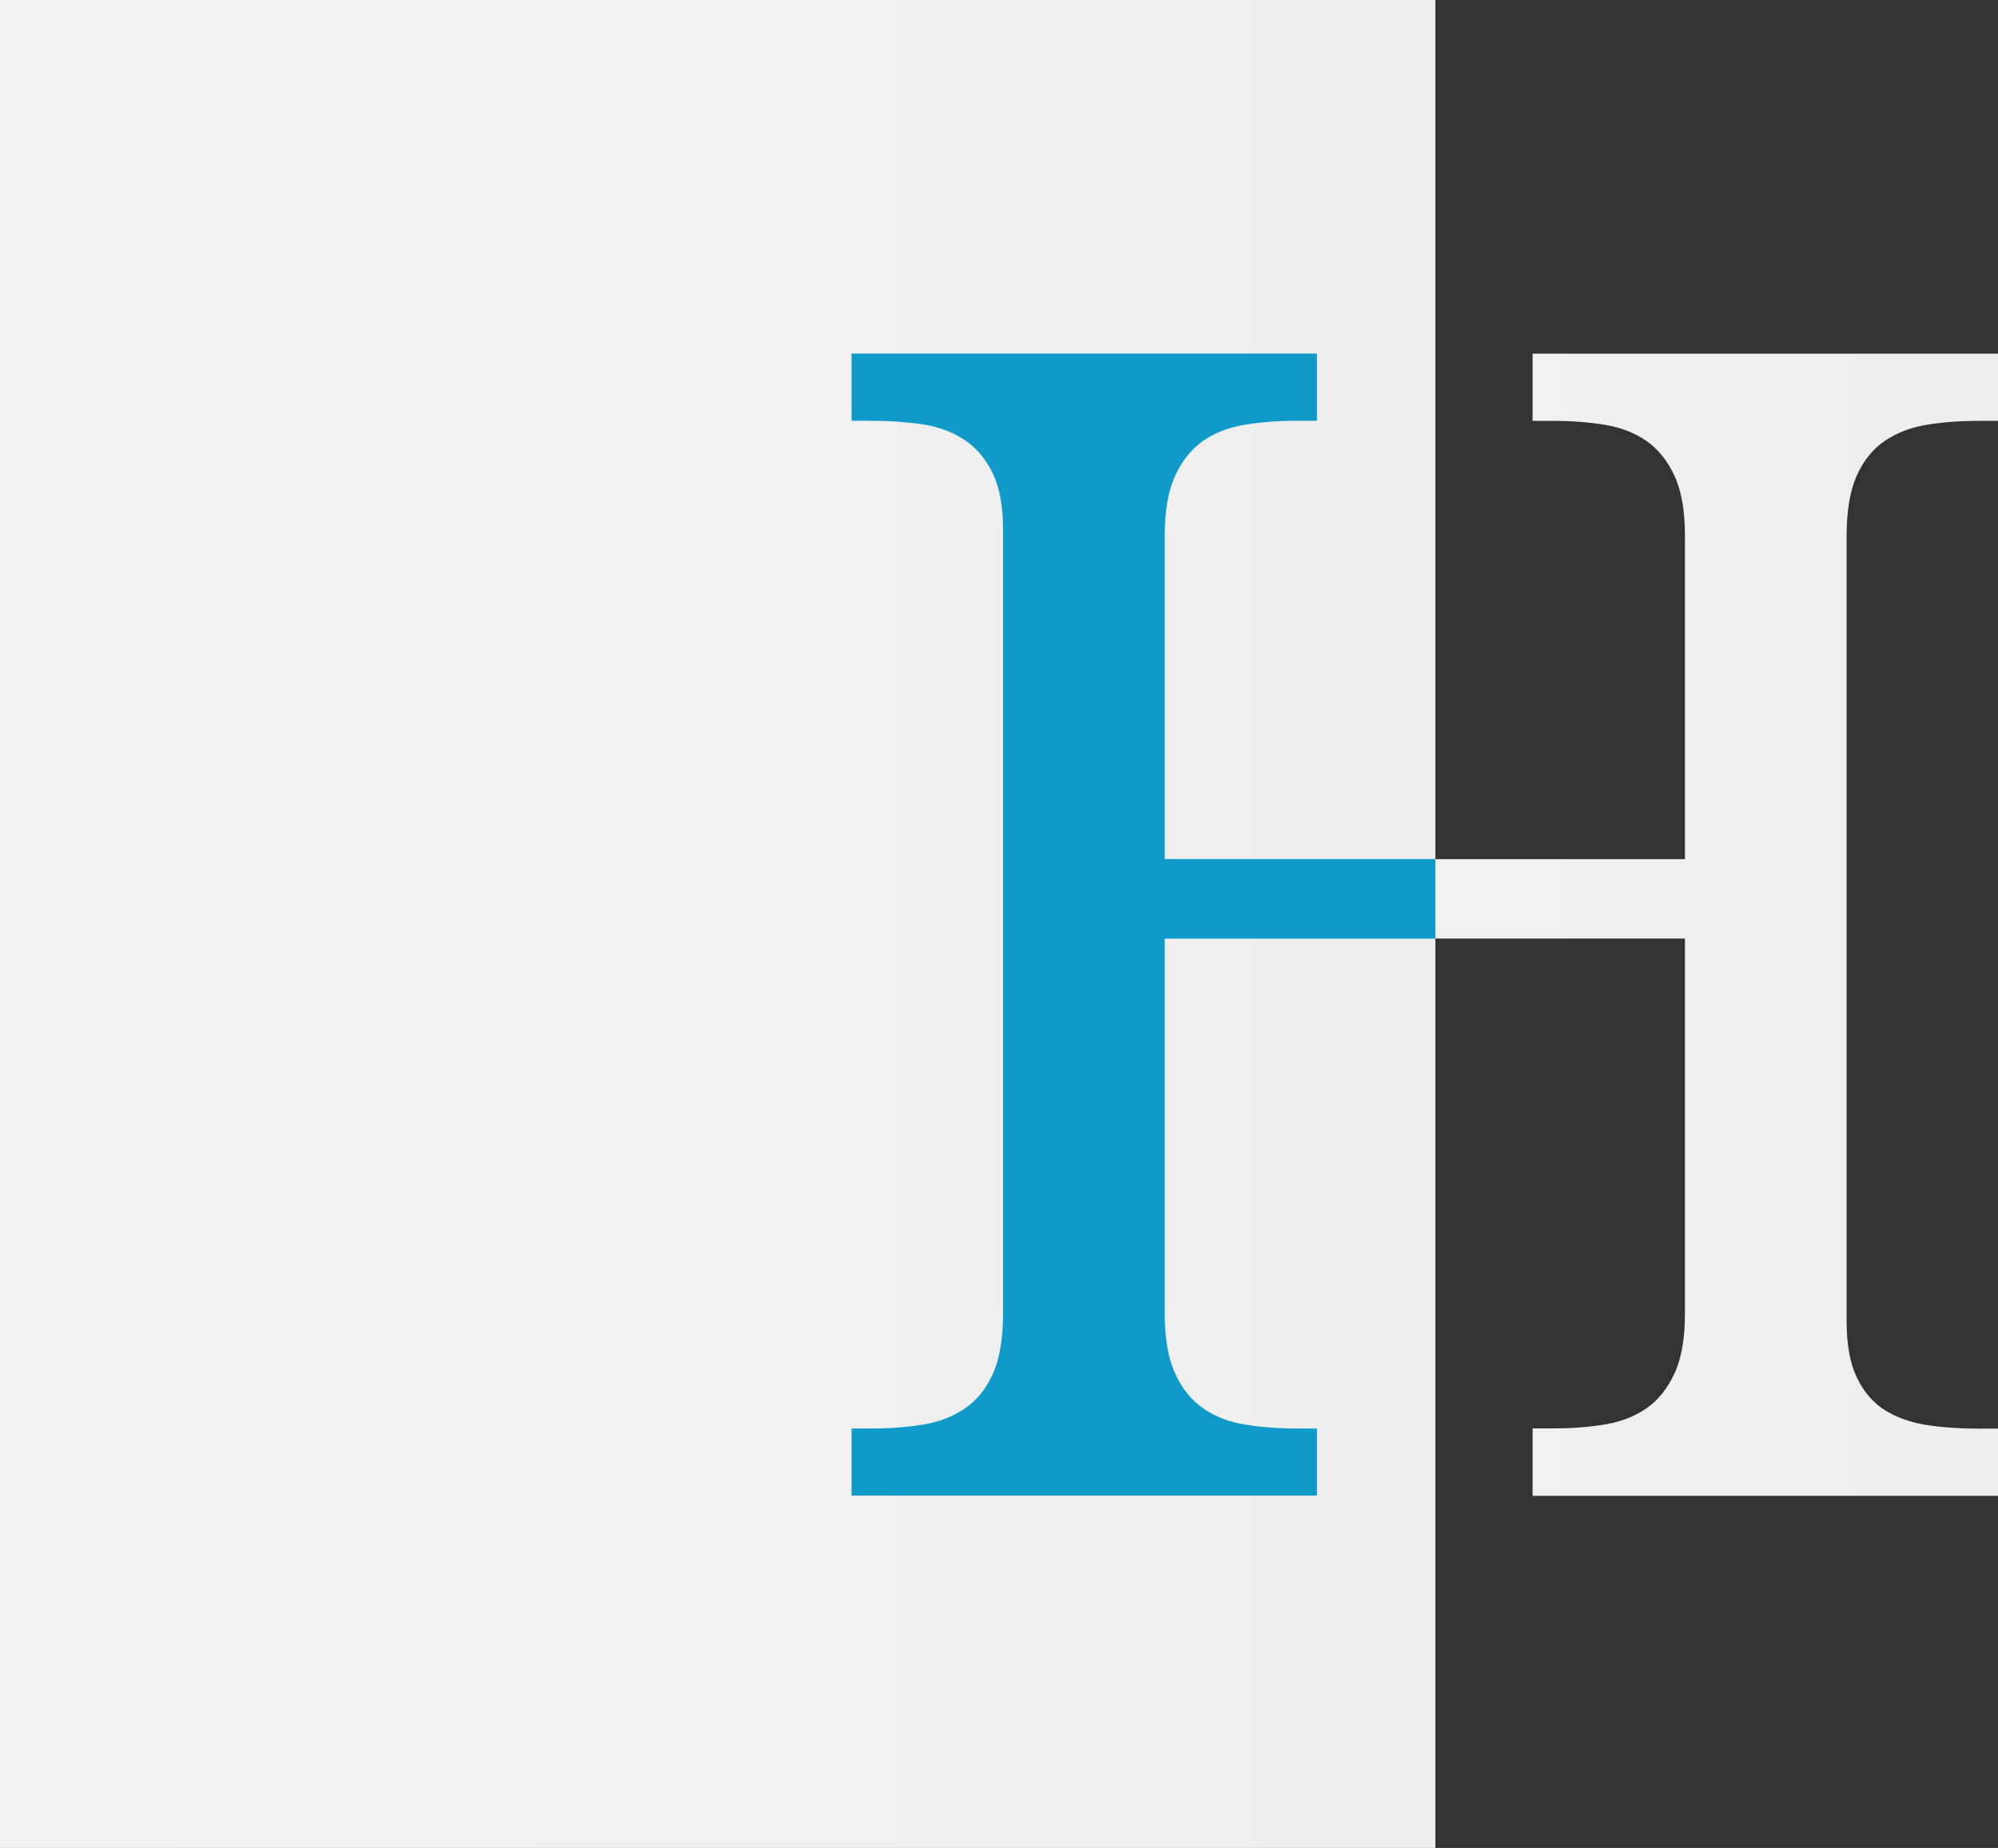
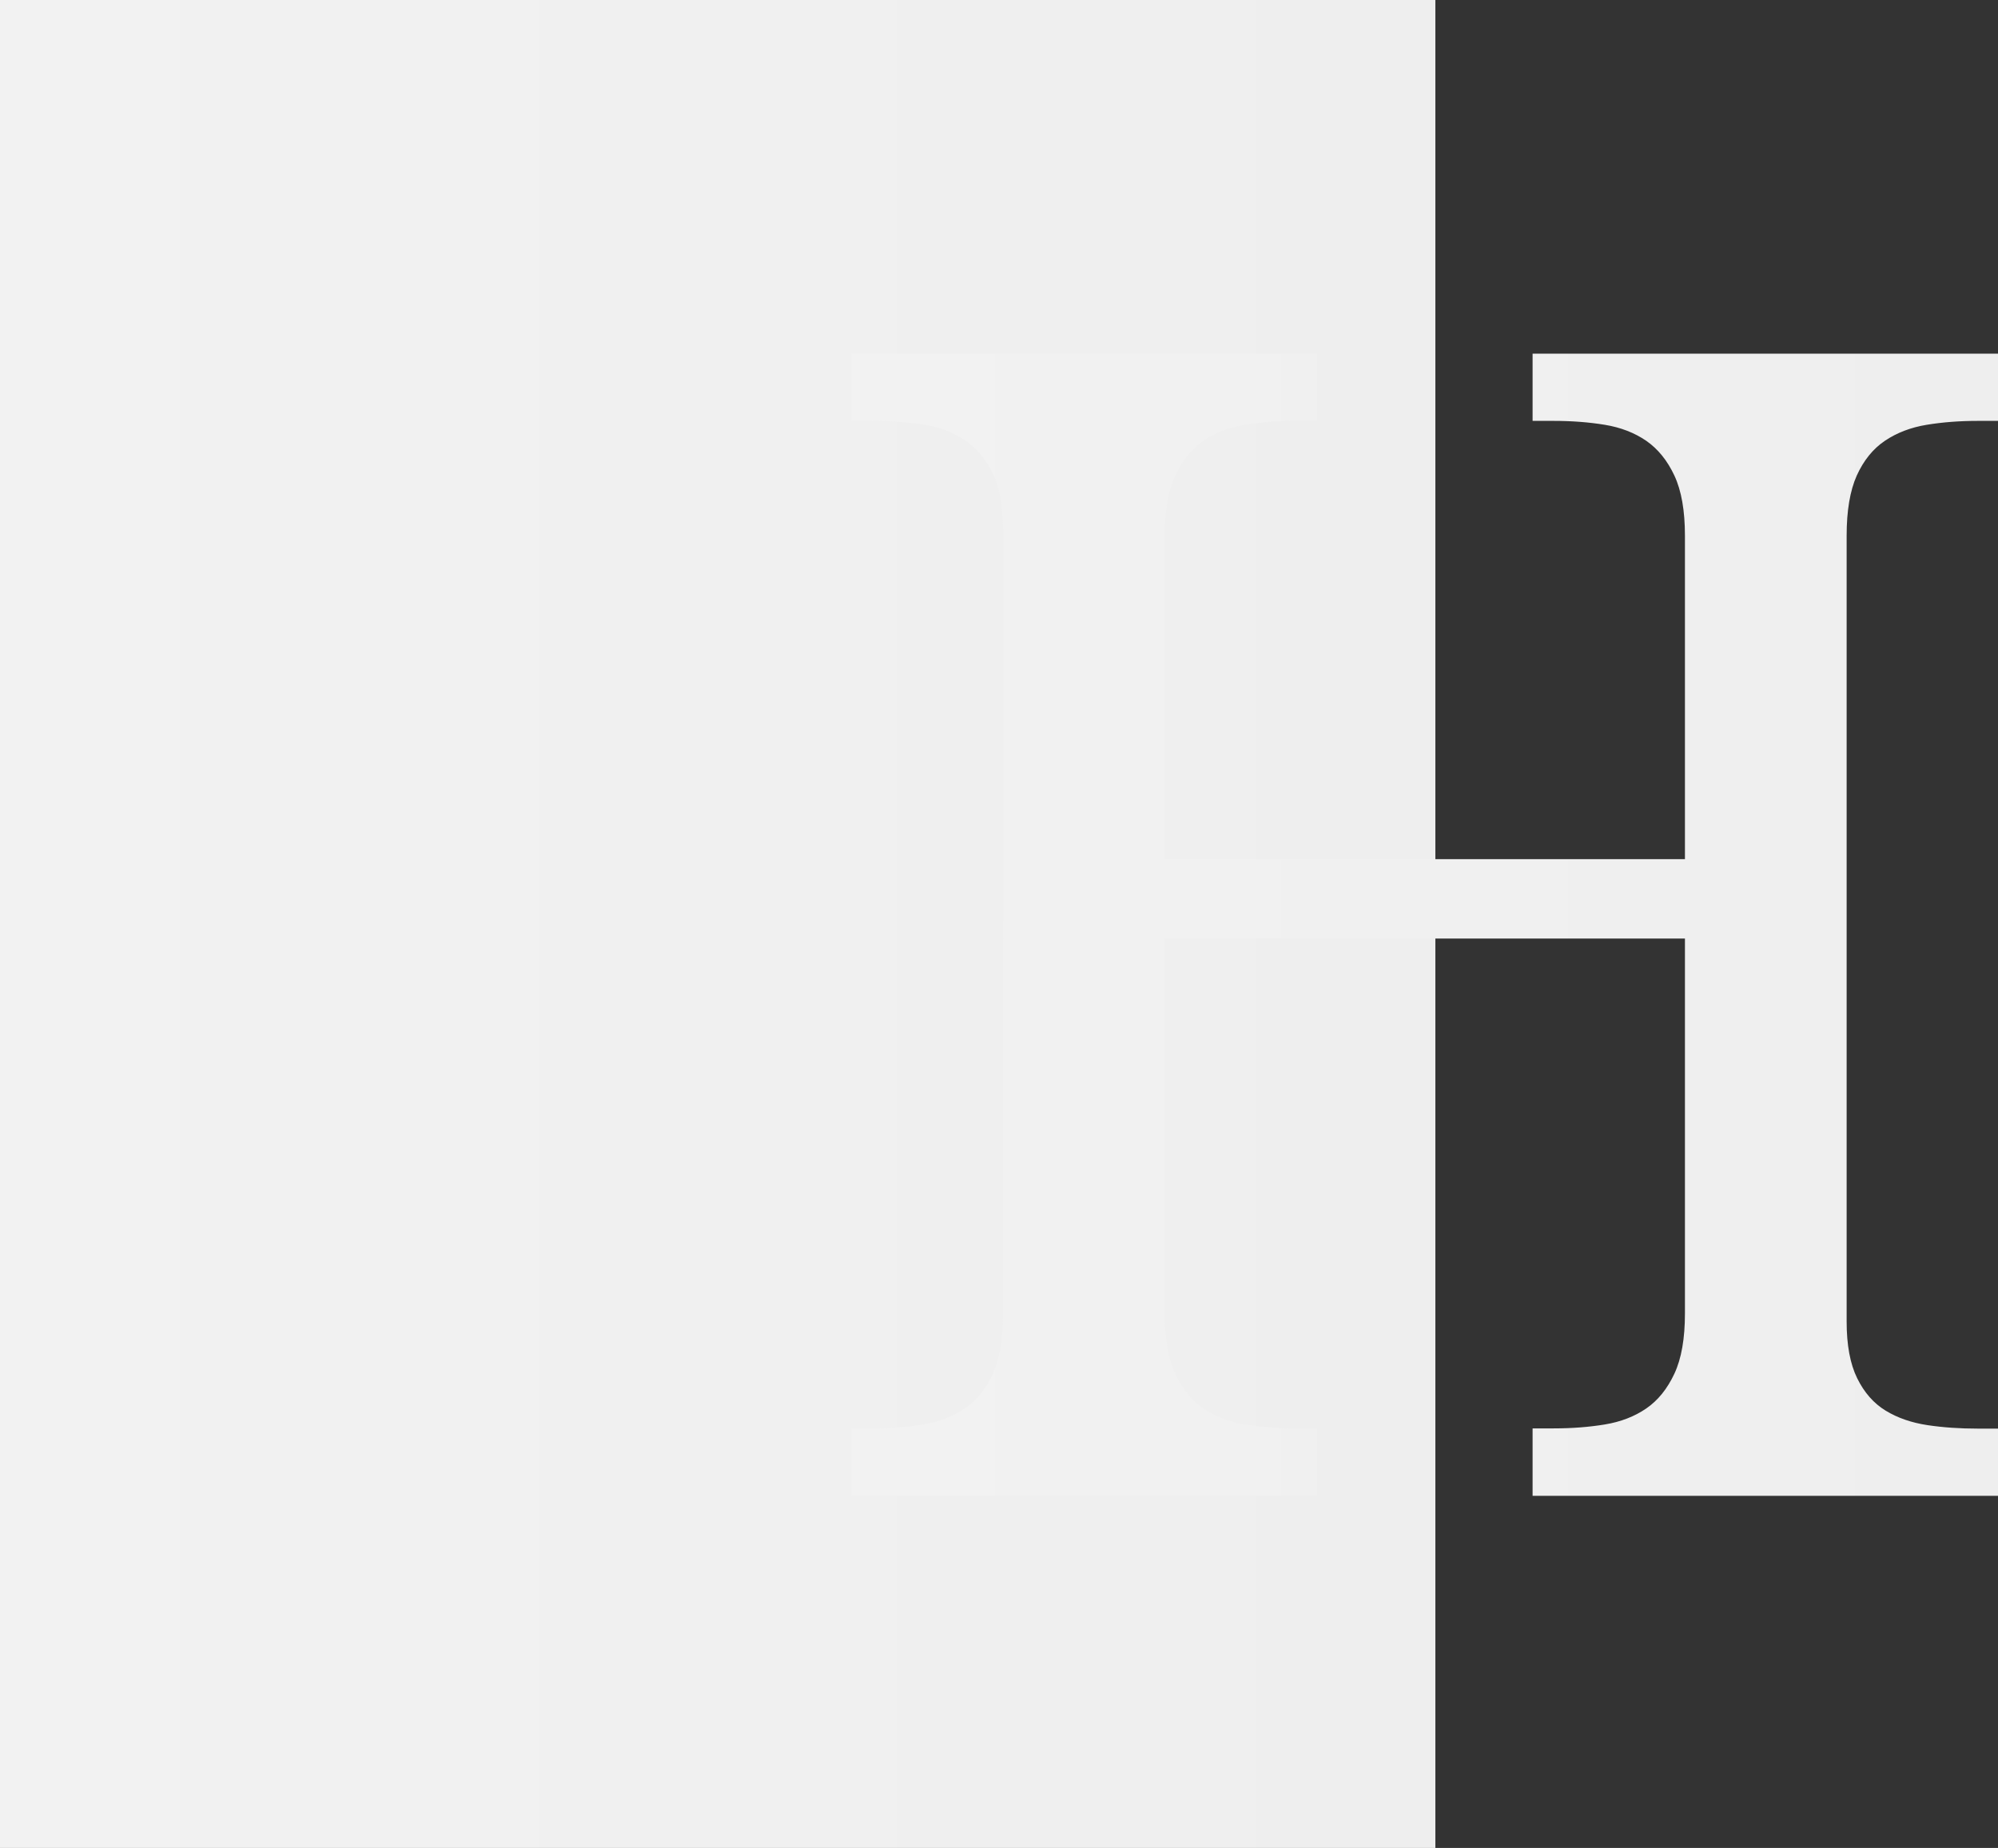
<svg xmlns="http://www.w3.org/2000/svg" xmlns:xlink="http://www.w3.org/1999/xlink" id="Ebene_2" viewBox="0 0 183.74 169.92">
  <rect x="0" y="0" width="183.74" height="169.92" fill="#333333" stroke="none" />
  <defs>
    <style>.cls-1{fill:#0f9ac9;}.cls-2{fill:url(#Unbenannter_Verlauf_2-2);}.cls-3{fill:url(#Unbenannter_Verlauf_2);}</style>
    <linearGradient id="Unbenannter_Verlauf_2" x1="0" y1="84.96" x2="132" y2="84.96" gradientUnits="userSpaceOnUse">
      <stop offset="0" stop-color="#f2f2f2" />
      <stop offset="1" stop-color="#eee" />
    </linearGradient>
    <linearGradient id="Unbenannter_Verlauf_2-2" x1="78.31" y1="85.02" x2="183.74" y2="85.02" xlink:href="#Unbenannter_Verlauf_2" />
  </defs>
  <g id="Ebene_1-2">
    <rect class="cls-3" width="132" height="169.92" />
    <path class="cls-2" d="M140.94,137.52v-6.18h1.94c1.68,0,3.24-.12,4.7-.36,1.46-.24,2.73-.73,3.81-1.47,1.08-.74,1.94-1.81,2.59-3.2.65-1.39.97-3.23.97-5.53v-34.48h-47.84v34.48c0,2.3.32,4.14.97,5.53.65,1.39,1.51,2.45,2.59,3.2,1.08.74,2.36,1.23,3.84,1.47,1.48.24,3.04.36,4.67.36h1.94v6.18h-42.81v-6.18h1.87c1.68,0,3.24-.12,4.7-.36,1.46-.24,2.74-.73,3.84-1.47,1.1-.74,1.96-1.81,2.59-3.2.62-1.39.93-3.23.93-5.53V48.68c0-2.15-.32-3.89-.97-5.21-.65-1.32-1.52-2.33-2.62-3.05-1.1-.72-2.38-1.19-3.84-1.4-1.46-.22-3.01-.32-4.63-.32h-1.87v-6.18h42.81v6.18h-1.94c-1.63,0-3.19.12-4.67.36-1.48.24-2.77.73-3.84,1.47-1.08.74-1.94,1.81-2.59,3.2-.65,1.39-.97,3.23-.97,5.53v29.74h47.84v-29.74c0-2.3-.32-4.14-.97-5.53-.65-1.39-1.51-2.45-2.59-3.2-1.08-.74-2.35-1.23-3.81-1.47-1.46-.24-3.03-.36-4.7-.36h-1.94v-6.18h42.81v6.18h-1.87c-1.68,0-3.24.12-4.7.36-1.46.24-2.74.73-3.84,1.47-1.1.74-1.96,1.81-2.59,3.2-.62,1.39-.93,3.23-.93,5.53v72.26c0,2.15.32,3.89.97,5.21.65,1.32,1.52,2.31,2.62,2.98,1.1.67,2.38,1.11,3.84,1.33,1.46.22,3,.32,4.63.32h1.87v6.18h-42.81Z" />
-     <path class="cls-1" d="M132,86.31v-7.32h-24.89v-29.74c0-2.3.32-4.14.97-5.53.64-1.39,1.51-2.45,2.58-3.2,1.08-.74,2.36-1.23,3.85-1.47,1.48-.24,3.04-.36,4.66-.36h1.94v-6.18h-42.8v6.18h1.86c1.63,0,3.17.11,4.64.32,1.46.22,2.74.69,3.84,1.41,1.1.71,1.97,1.73,2.62,3.05.65,1.32.97,3.05.97,5.21v72.11c0,2.3-.31,4.14-.93,5.53-.63,1.39-1.49,2.45-2.59,3.19-1.1.75-2.38,1.24-3.84,1.48-1.46.24-3.03.36-4.71.36h-1.86v6.17h42.8v-6.17h-1.94c-1.62,0-3.18-.12-4.66-.36-1.49-.24-2.77-.73-3.85-1.48-1.07-.74-1.94-1.8-2.58-3.19-.65-1.39-.97-3.23-.97-5.53v-34.48h24.89Z" />
  </g>
</svg>